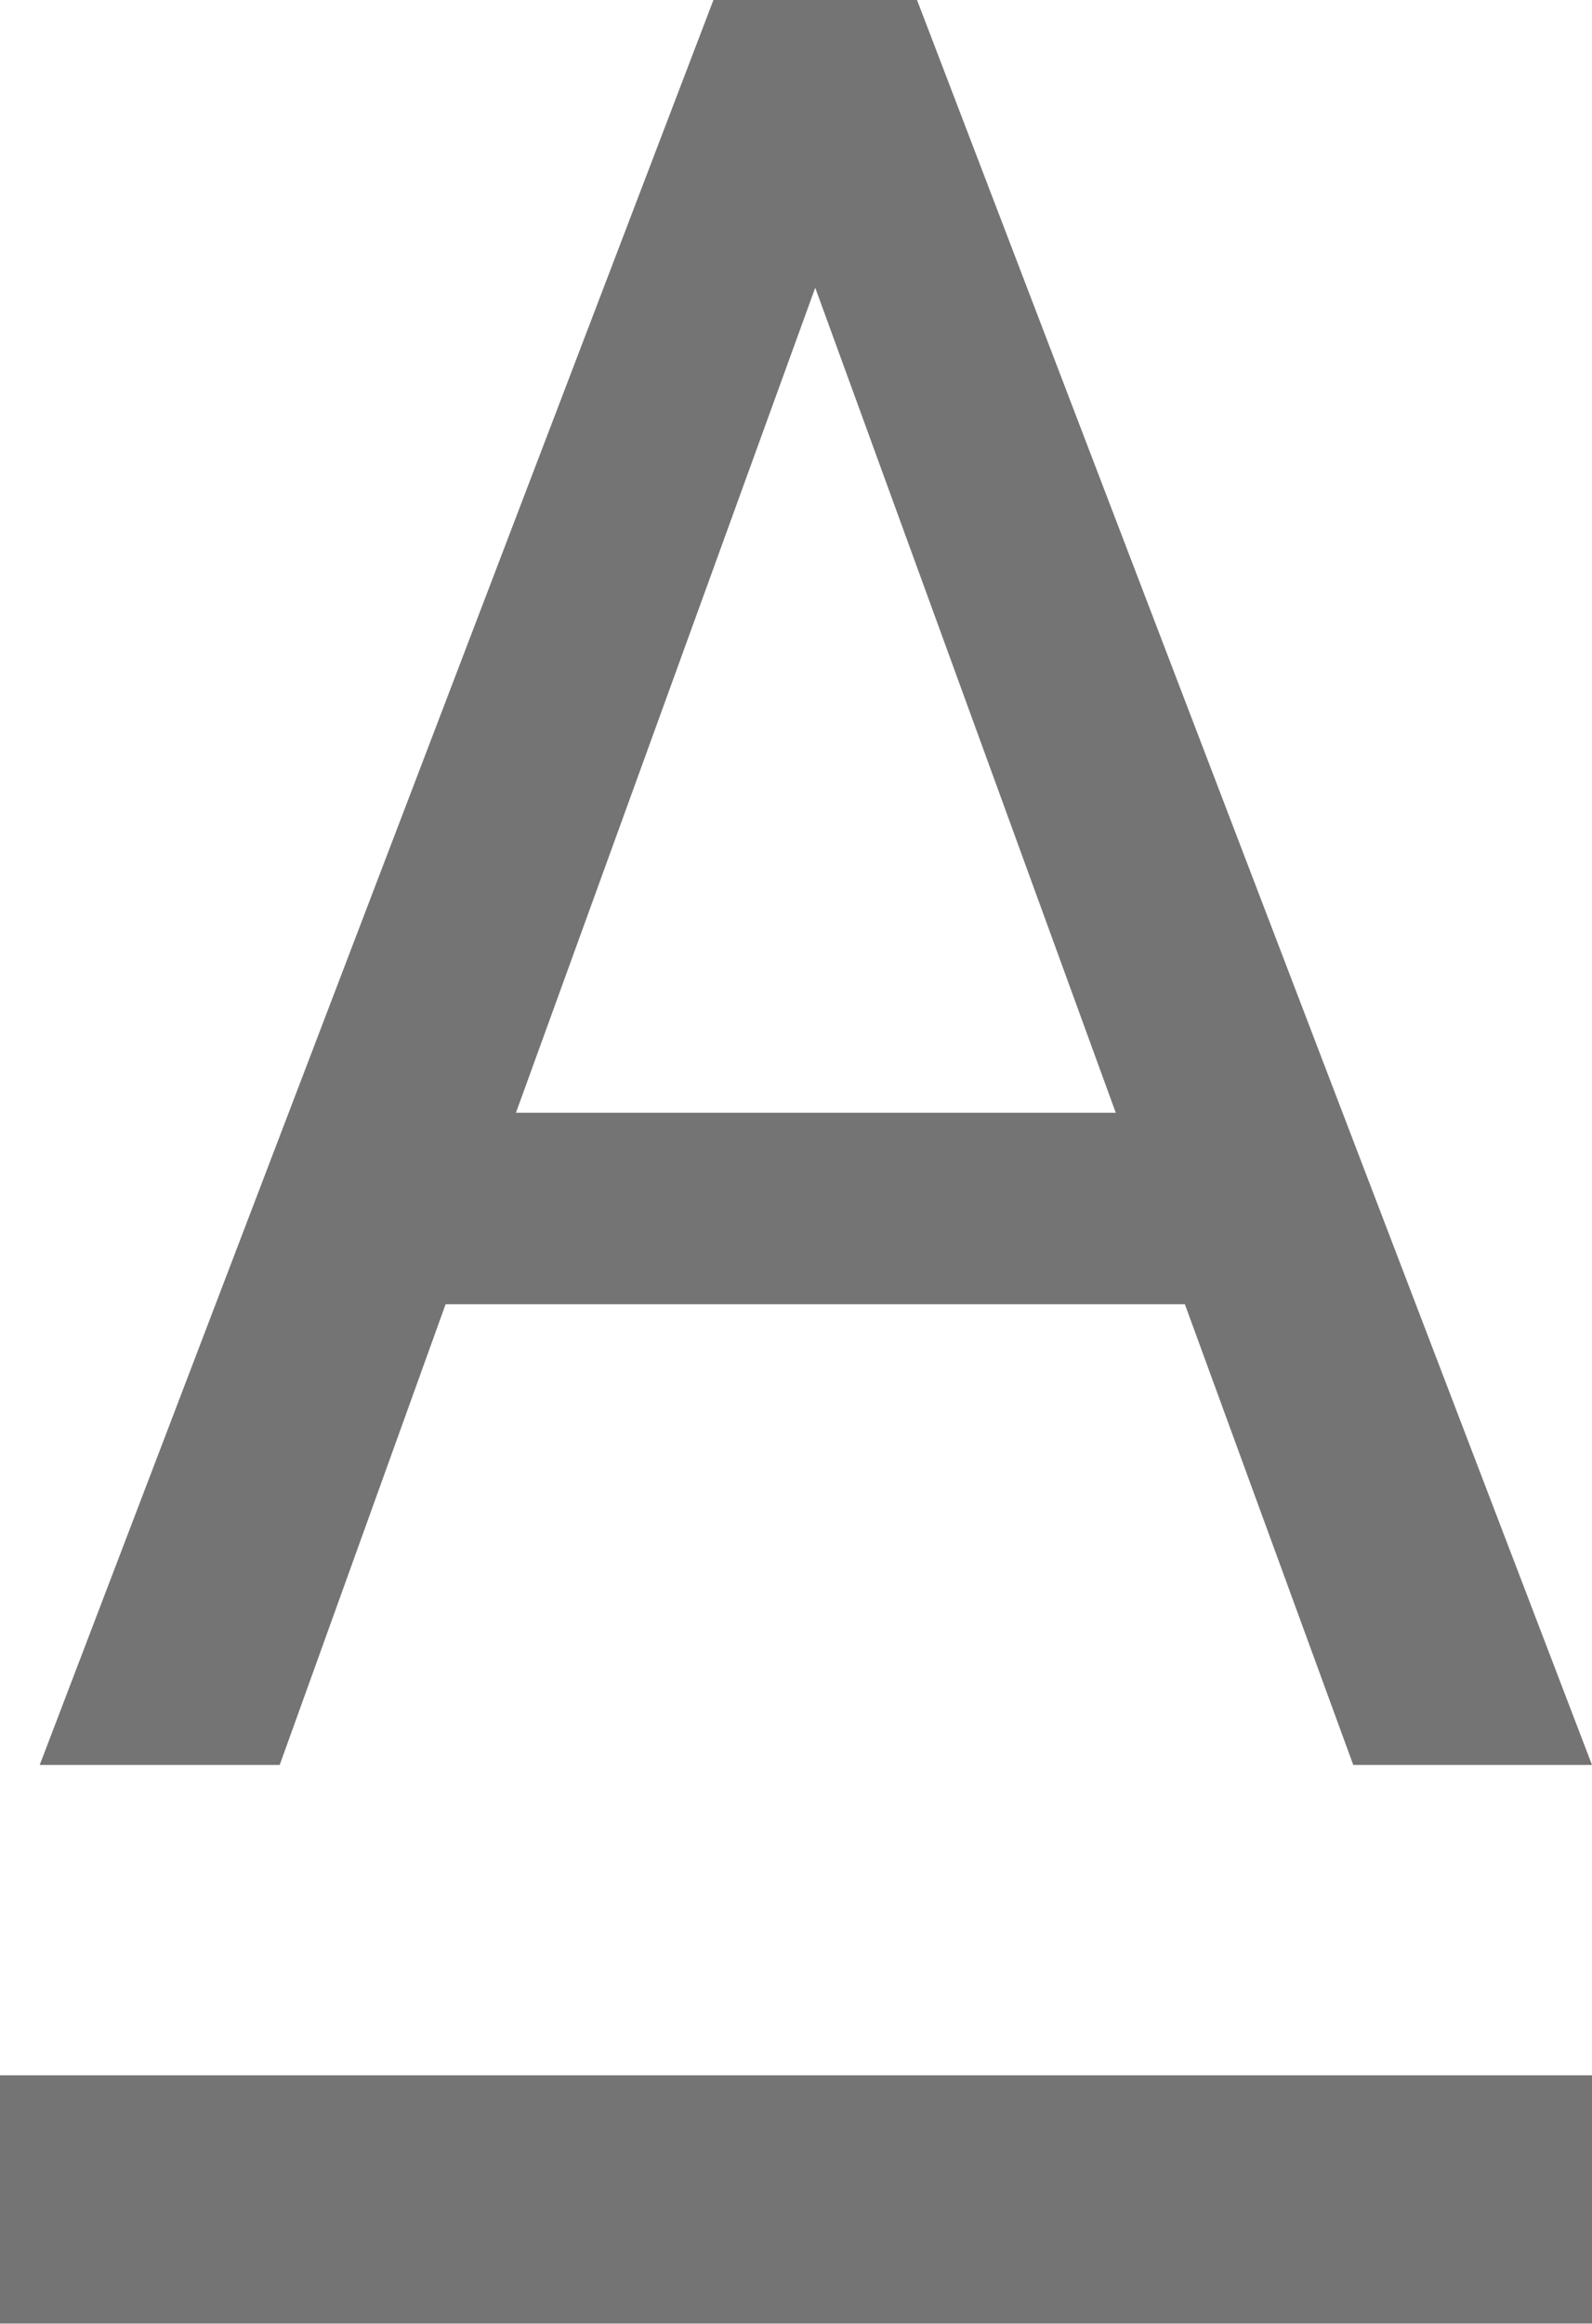
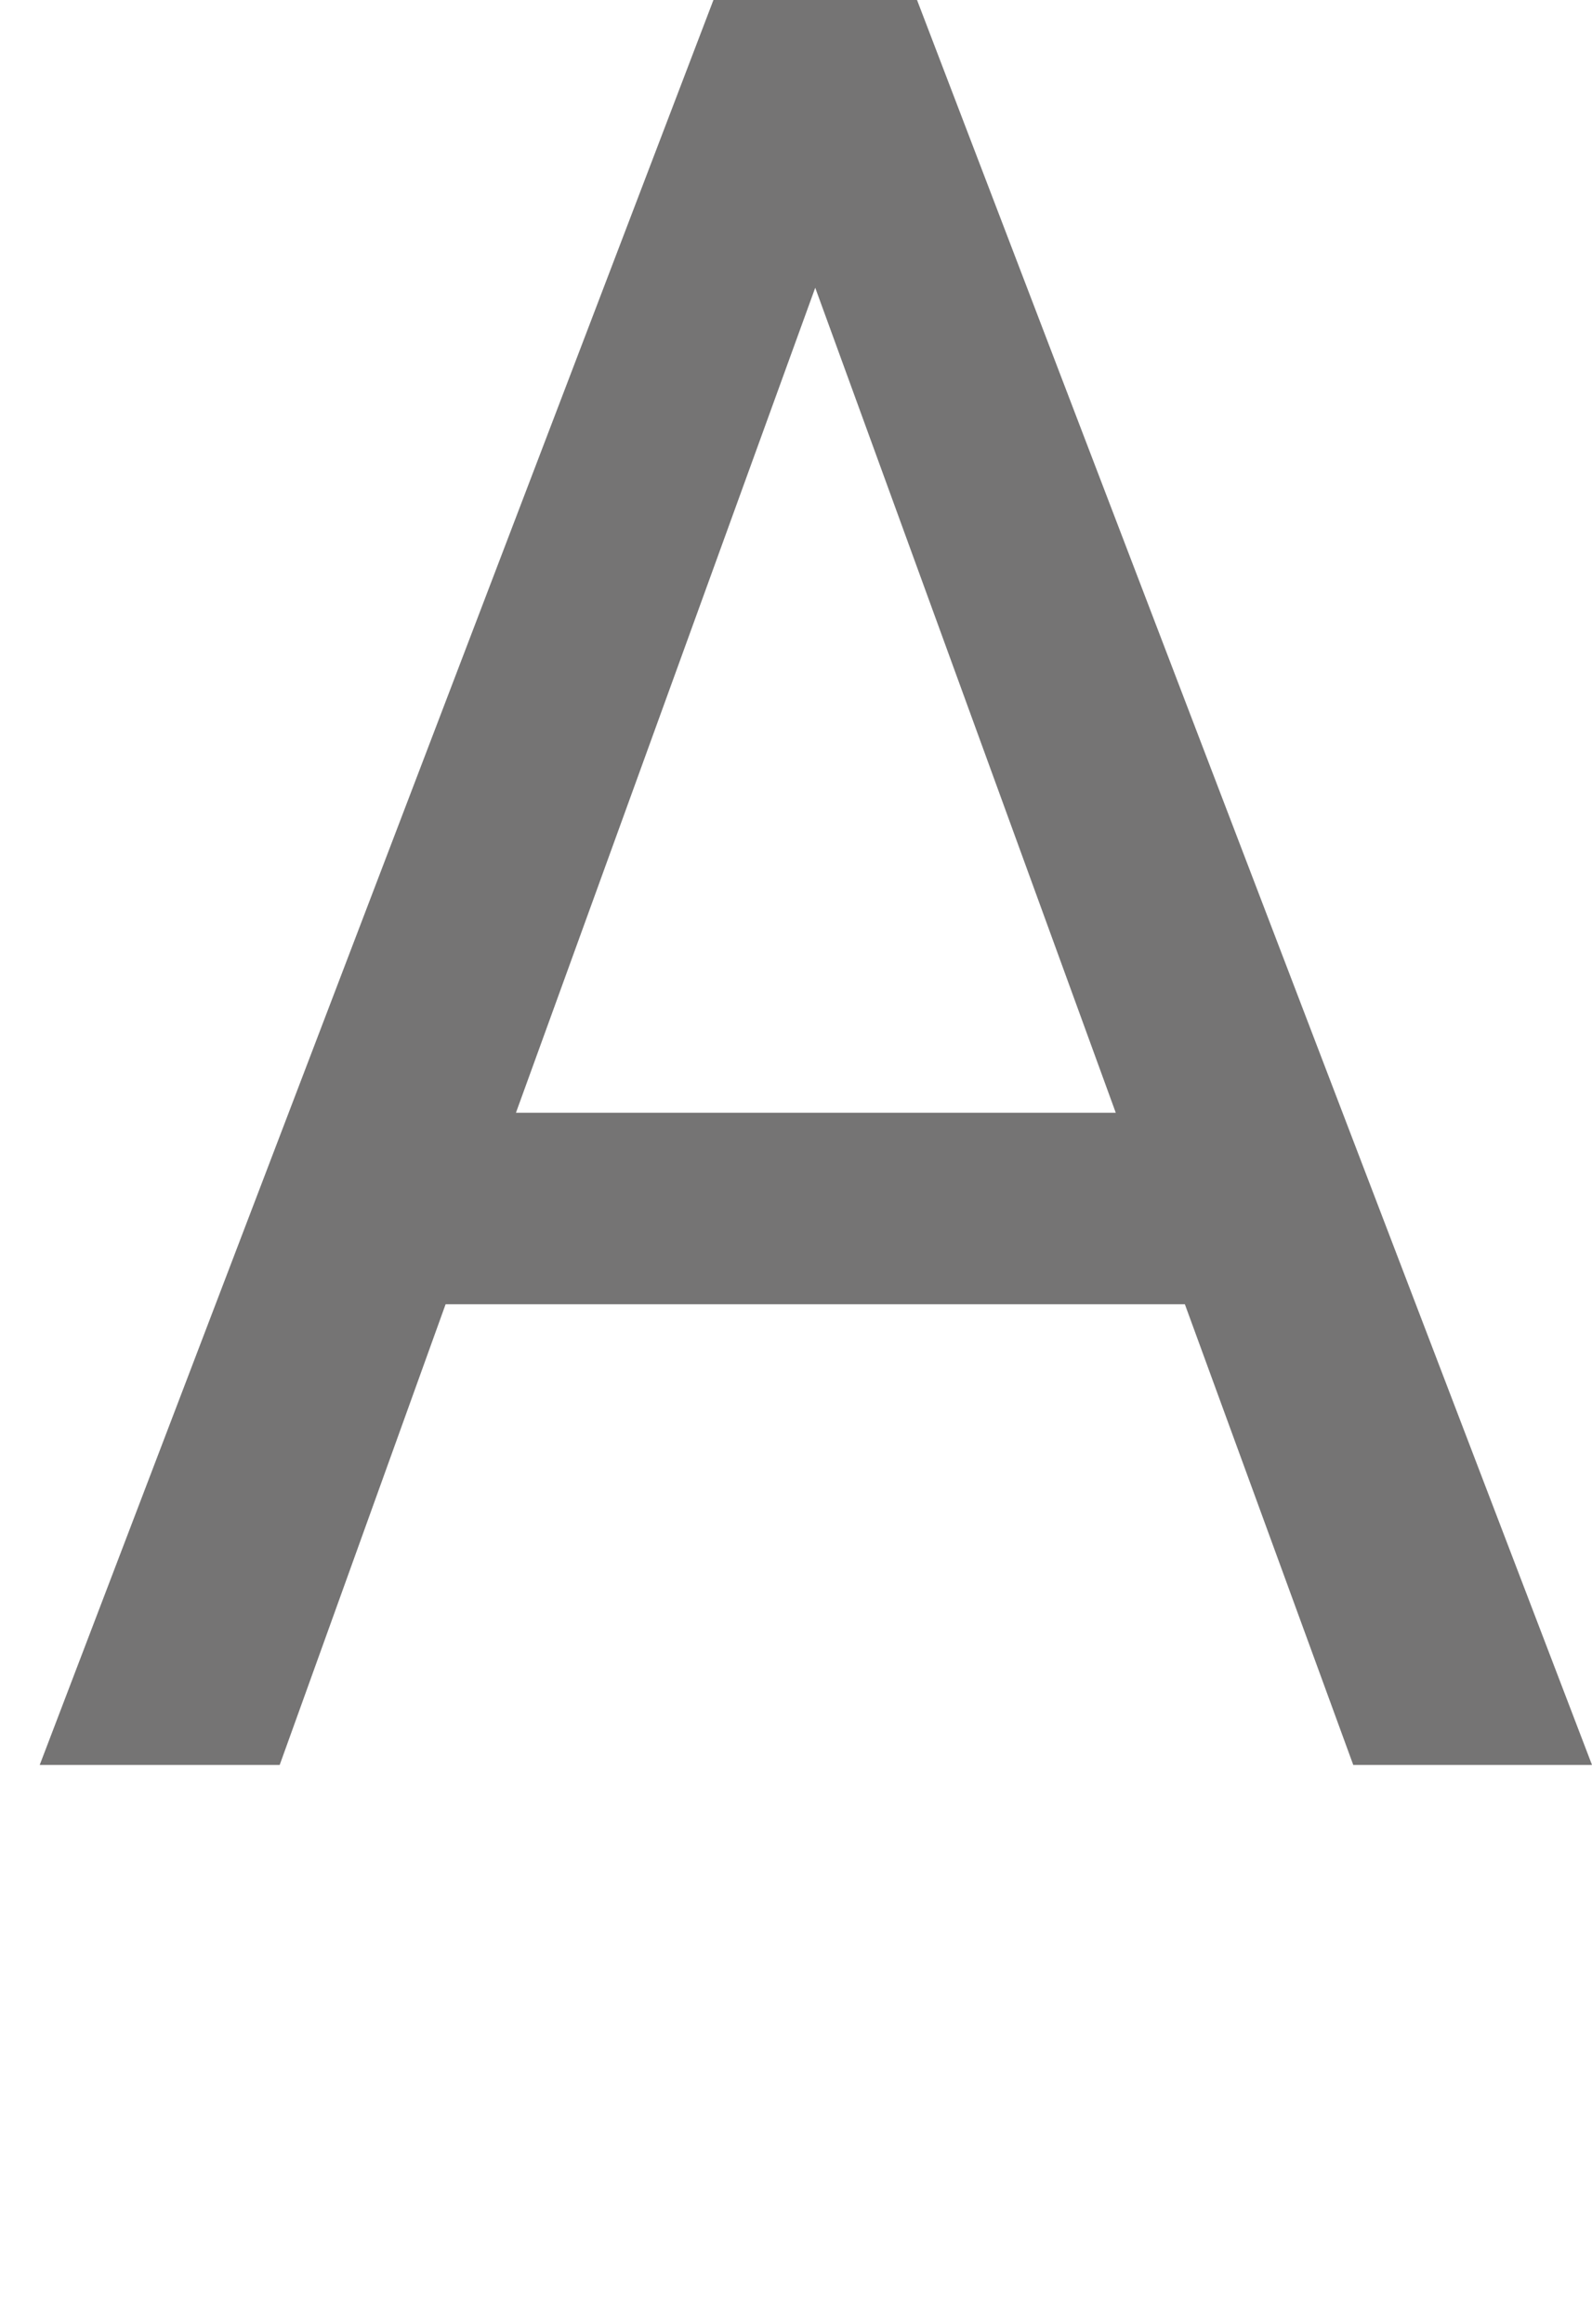
<svg xmlns="http://www.w3.org/2000/svg" width="12.83" height="18.719" viewBox="0 0 12.83 18.719">
  <g transform="translate(-929.43 -93.141)">
    <path d="M2.979-3.711H-2.979L-4.316,0H-6.25L-.82-14.219H.82L6.26,0H4.336ZM-2.412-5.254H2.422L0-11.9Z" transform="translate(936 107.359)" fill="#757474" />
-     <path d="M12.83,0H0" transform="translate(929.43 110.859)" fill="none" stroke="#757474" stroke-width="2" />
  </g>
</svg>